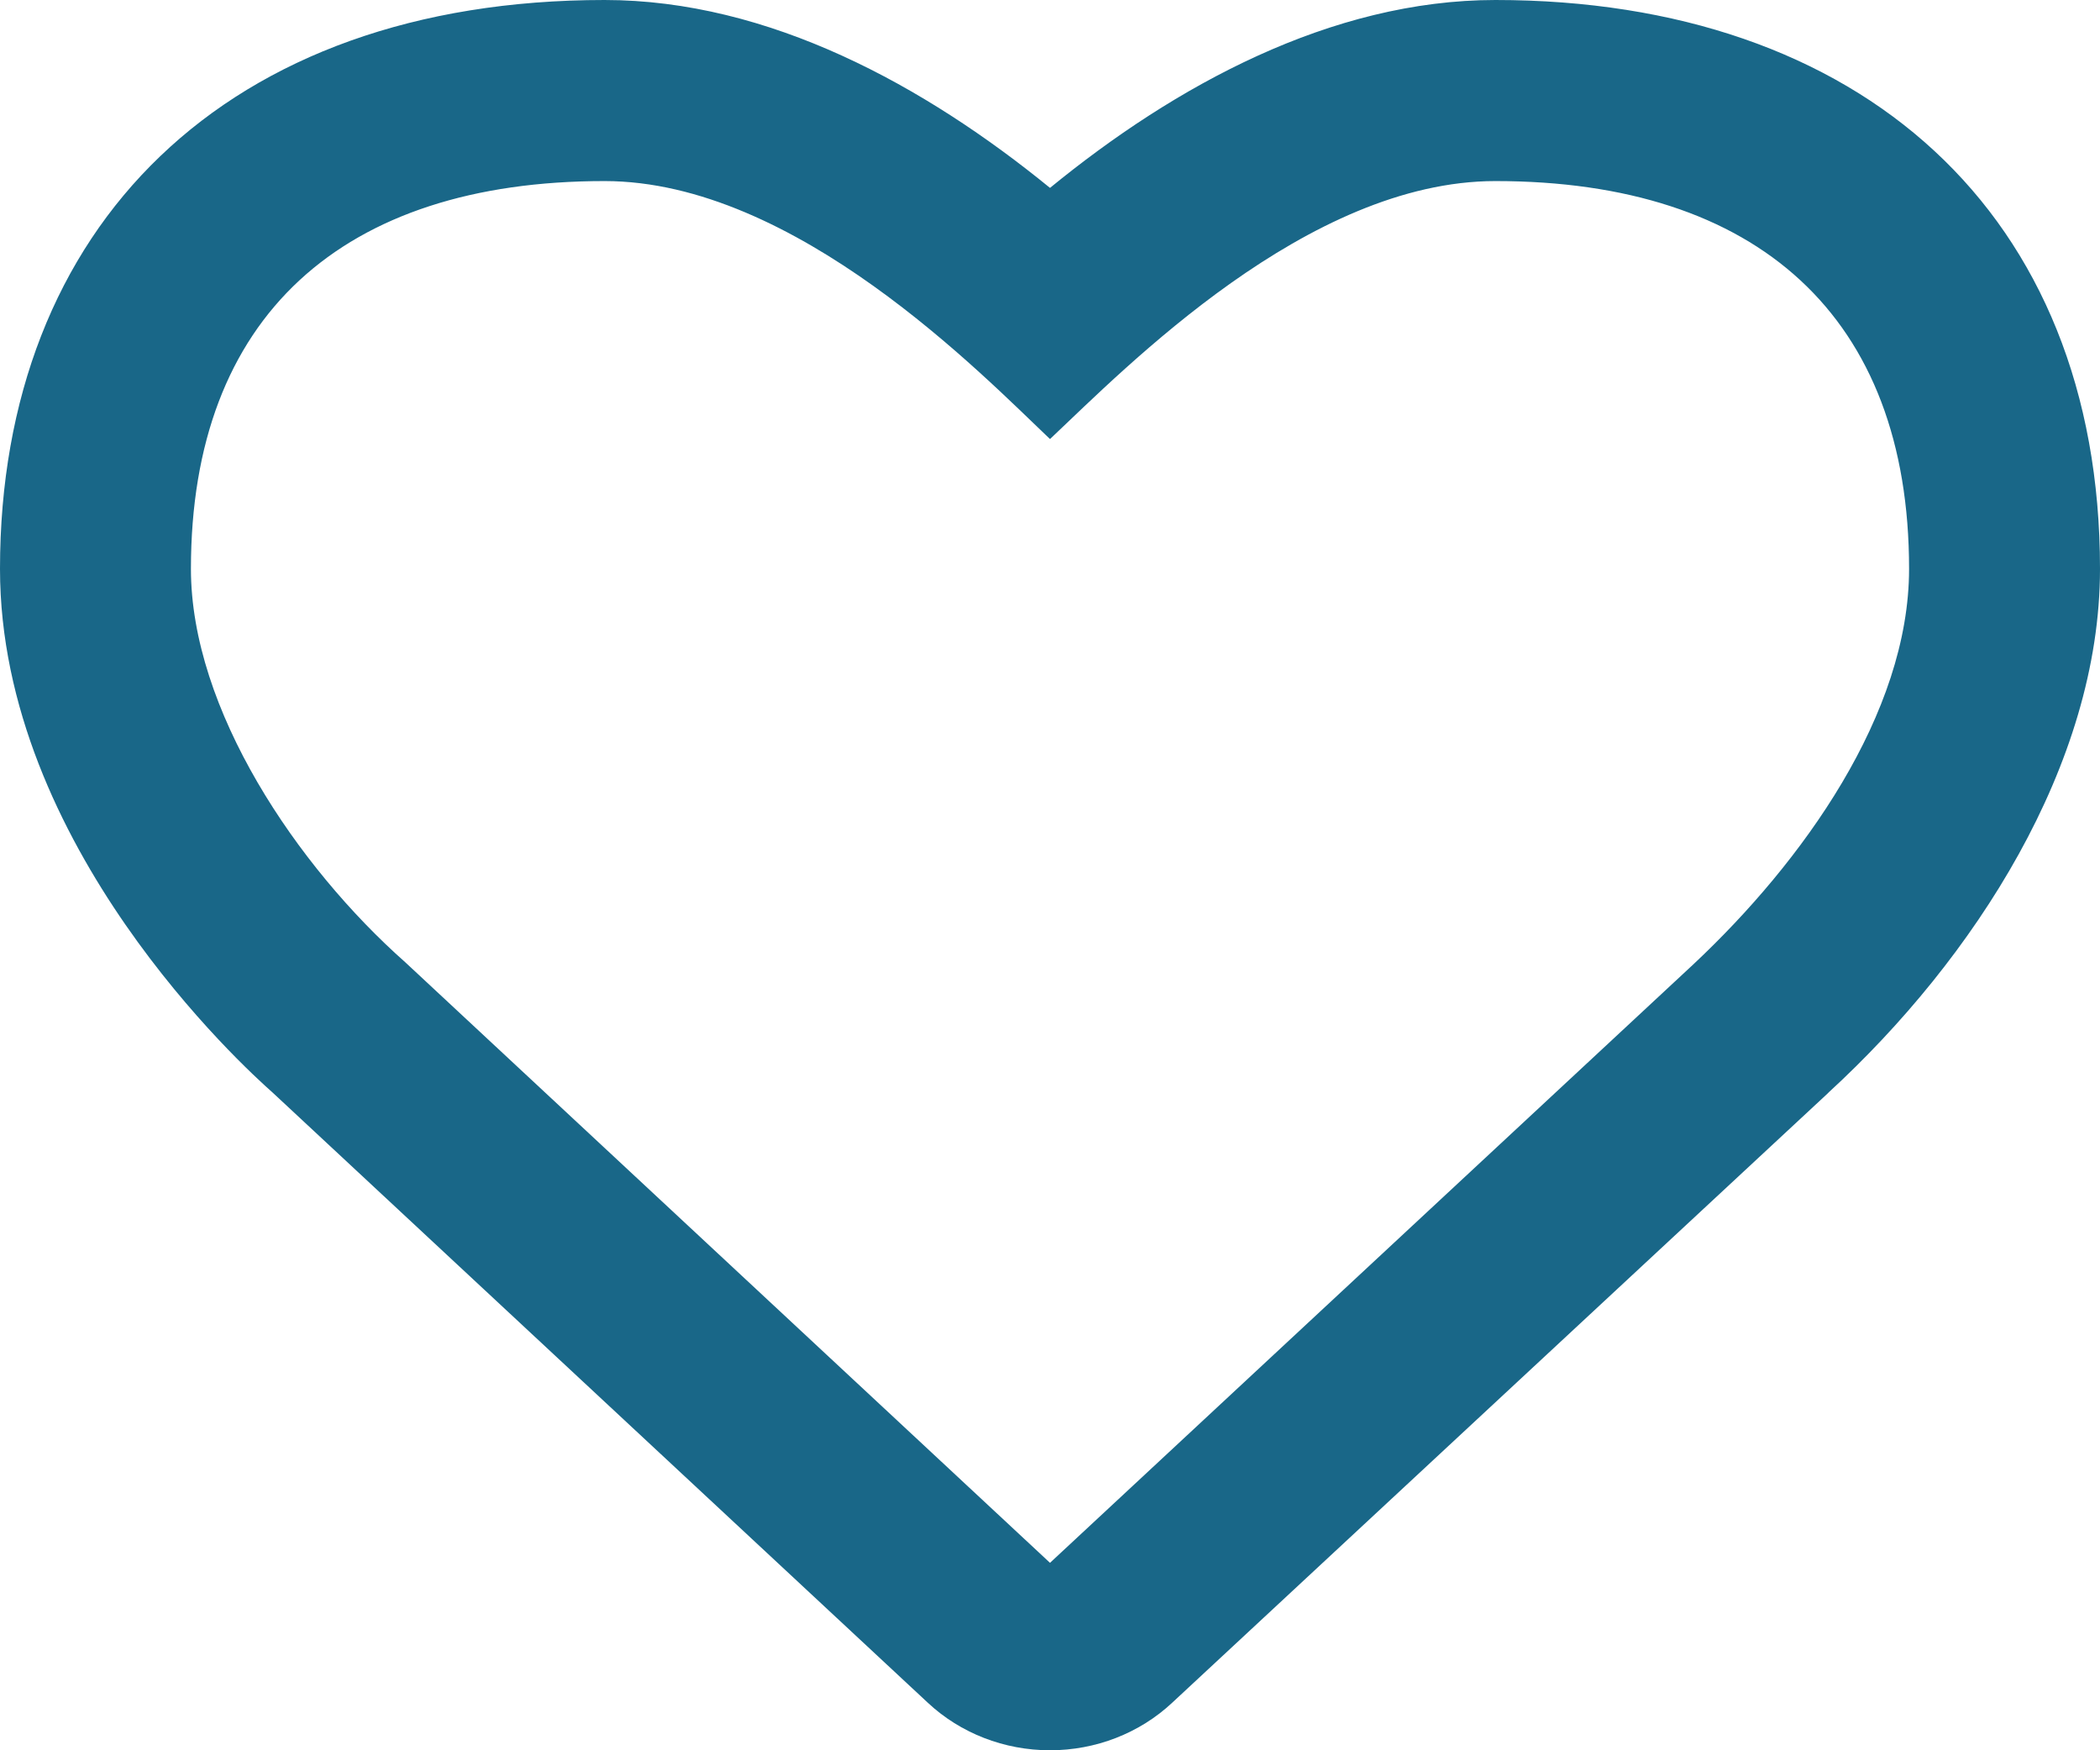
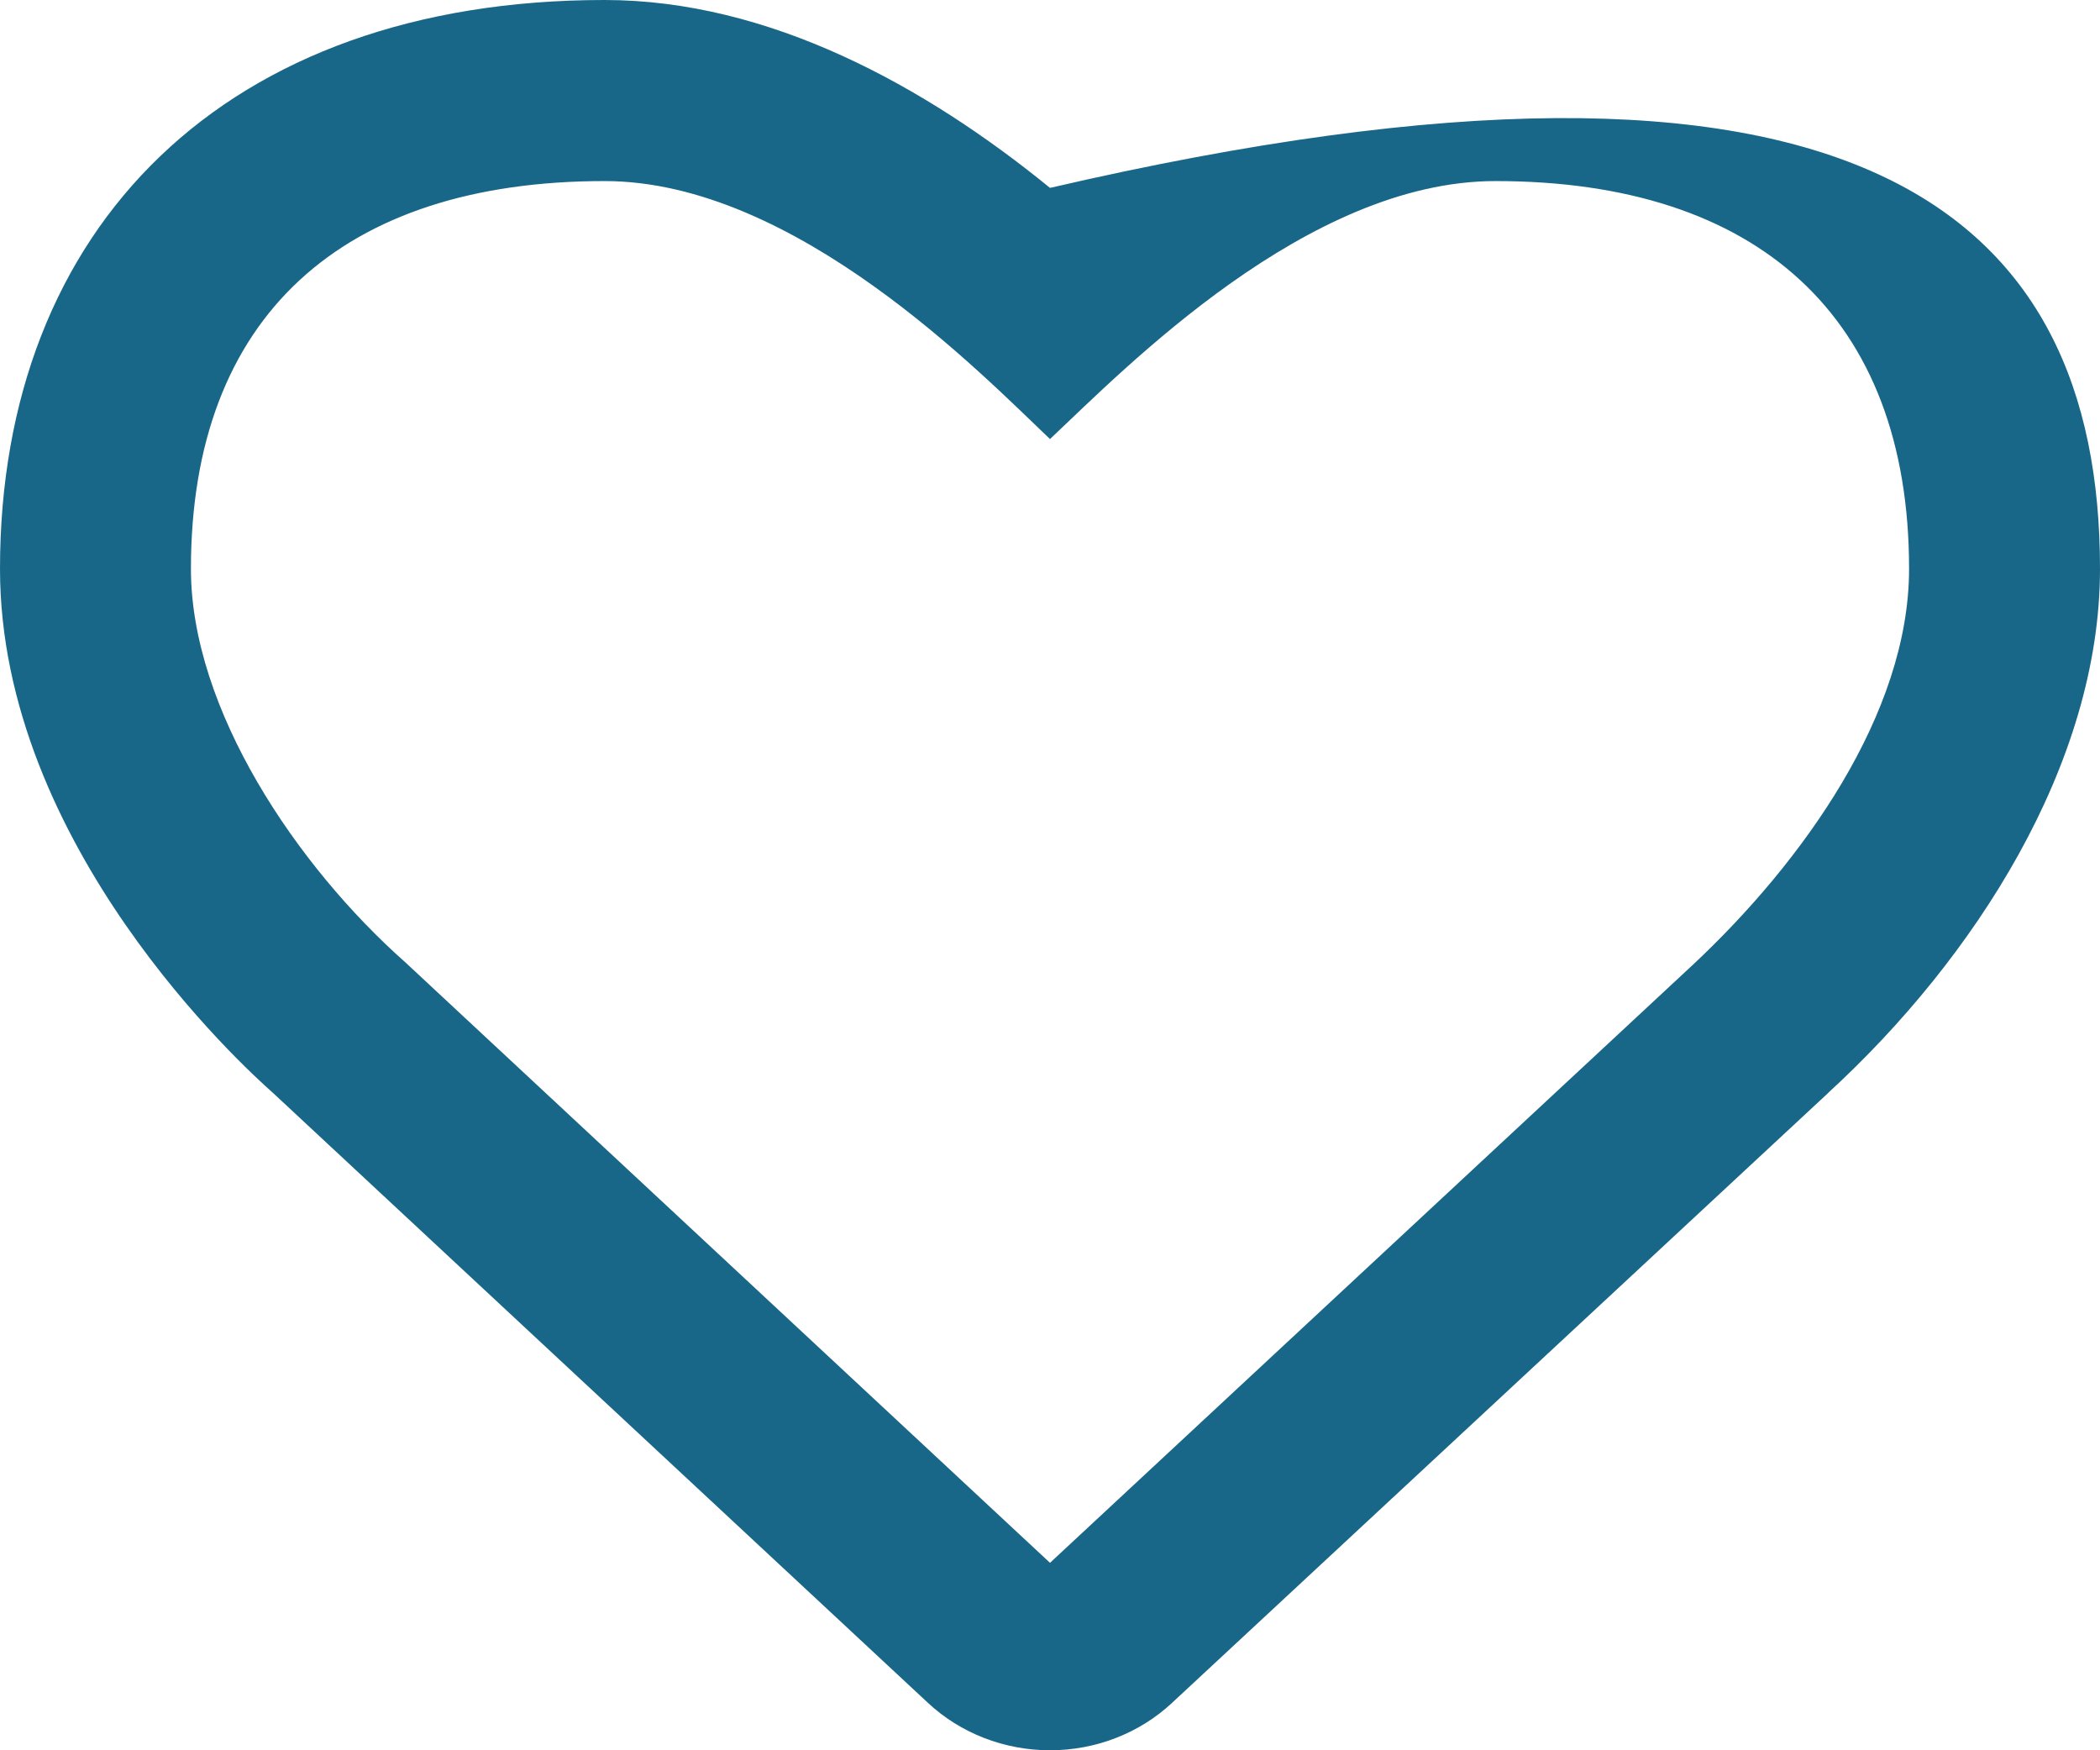
<svg xmlns="http://www.w3.org/2000/svg" width="24" height="20" viewBox="0 0 24 20" fill="none">
-   <path d="M10.604 19.457L3.114 12.483C2.791 12.198 0 9.659 0 6.5C0 2.591 2.582 0 6.909 0C8.791 0 10.573 0.983 12 2.147C13.423 0.983 15.209 0 17.091 0C21.259 0 24 2.435 24 6.5C24 8.741 22.555 10.961 20.904 12.478L20.886 12.496L13.396 19.457C13.024 19.805 12.522 20 12 20C11.478 20 10.976 19.805 10.604 19.457ZM4.632 10.996L12 17.858L19.355 11.017C20.596 9.853 21.818 8.159 21.818 6.5C21.818 3.616 20.082 2.069 17.091 2.069C14.945 2.069 12.873 4.194 12 5.017C11.227 4.284 9.091 2.069 6.909 2.069C3.914 2.069 2.182 3.616 2.182 6.5C2.182 8.108 3.395 9.901 4.632 10.996Z" fill="#196788" />
+   <path d="M10.604 19.457L3.114 12.483C2.791 12.198 0 9.659 0 6.5C0 2.591 2.582 0 6.909 0C8.791 0 10.573 0.983 12 2.147C21.259 0 24 2.435 24 6.5C24 8.741 22.555 10.961 20.904 12.478L20.886 12.496L13.396 19.457C13.024 19.805 12.522 20 12 20C11.478 20 10.976 19.805 10.604 19.457ZM4.632 10.996L12 17.858L19.355 11.017C20.596 9.853 21.818 8.159 21.818 6.5C21.818 3.616 20.082 2.069 17.091 2.069C14.945 2.069 12.873 4.194 12 5.017C11.227 4.284 9.091 2.069 6.909 2.069C3.914 2.069 2.182 3.616 2.182 6.5C2.182 8.108 3.395 9.901 4.632 10.996Z" fill="#196788" />
</svg>